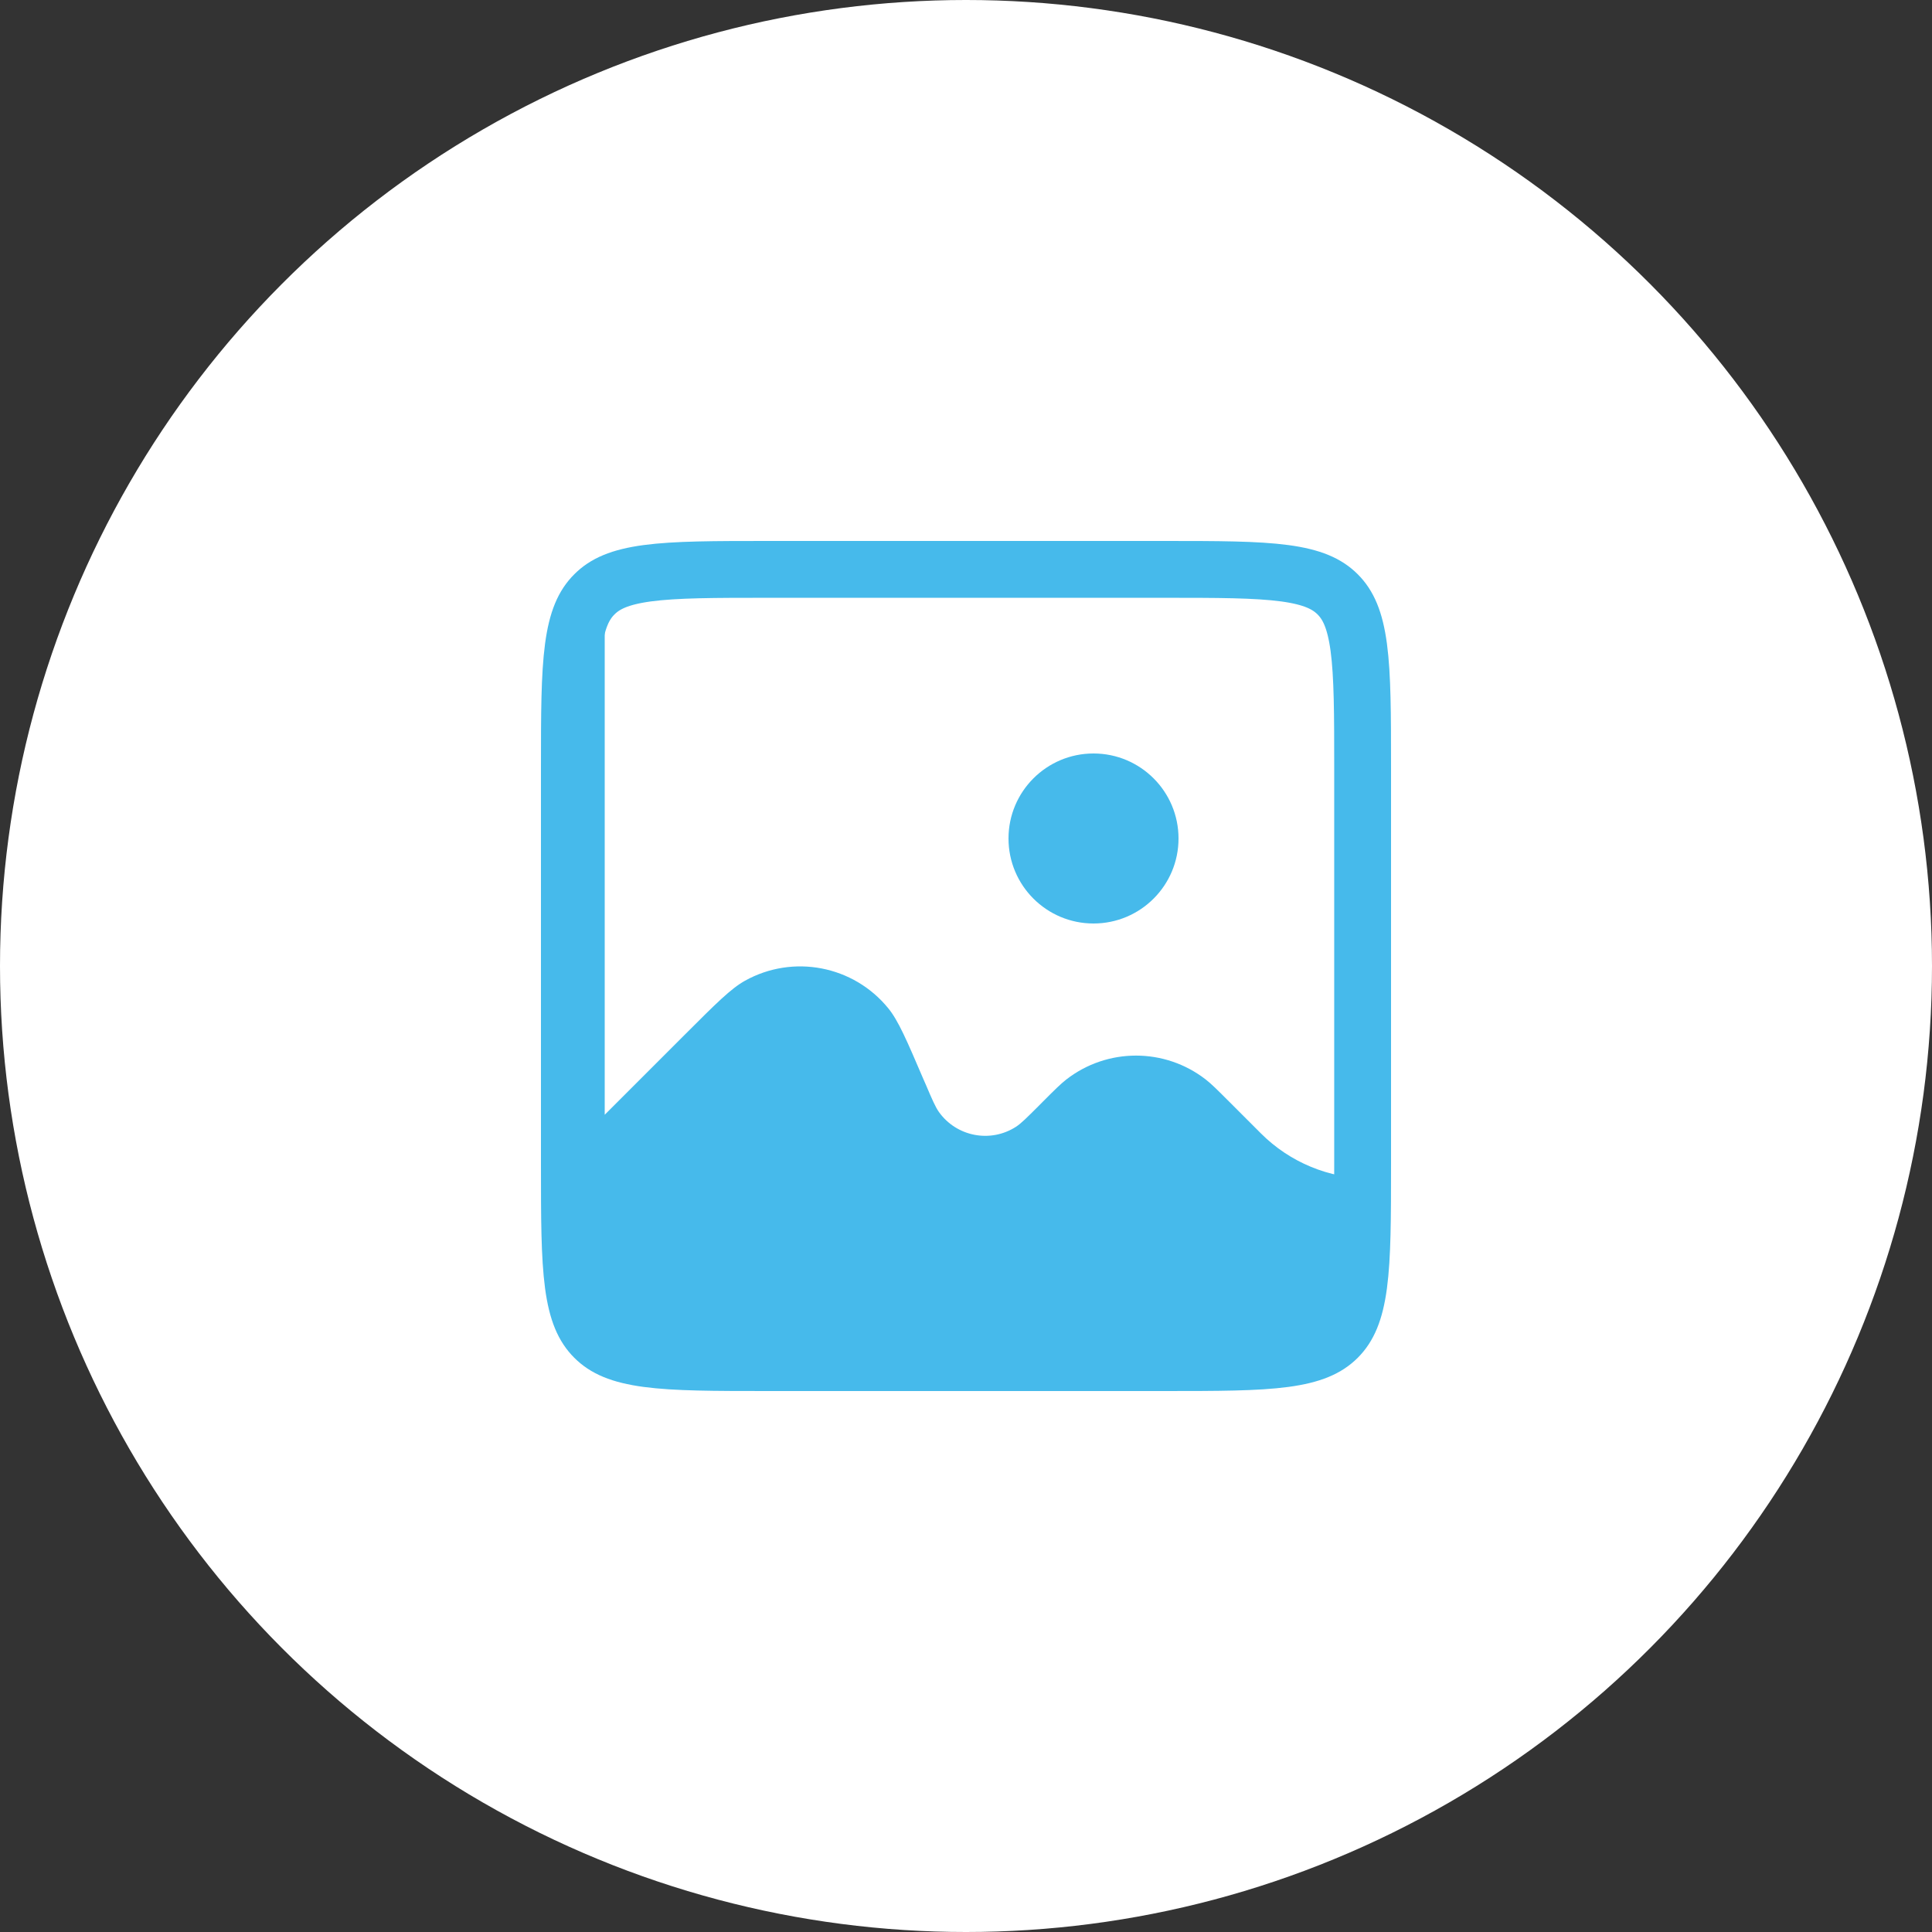
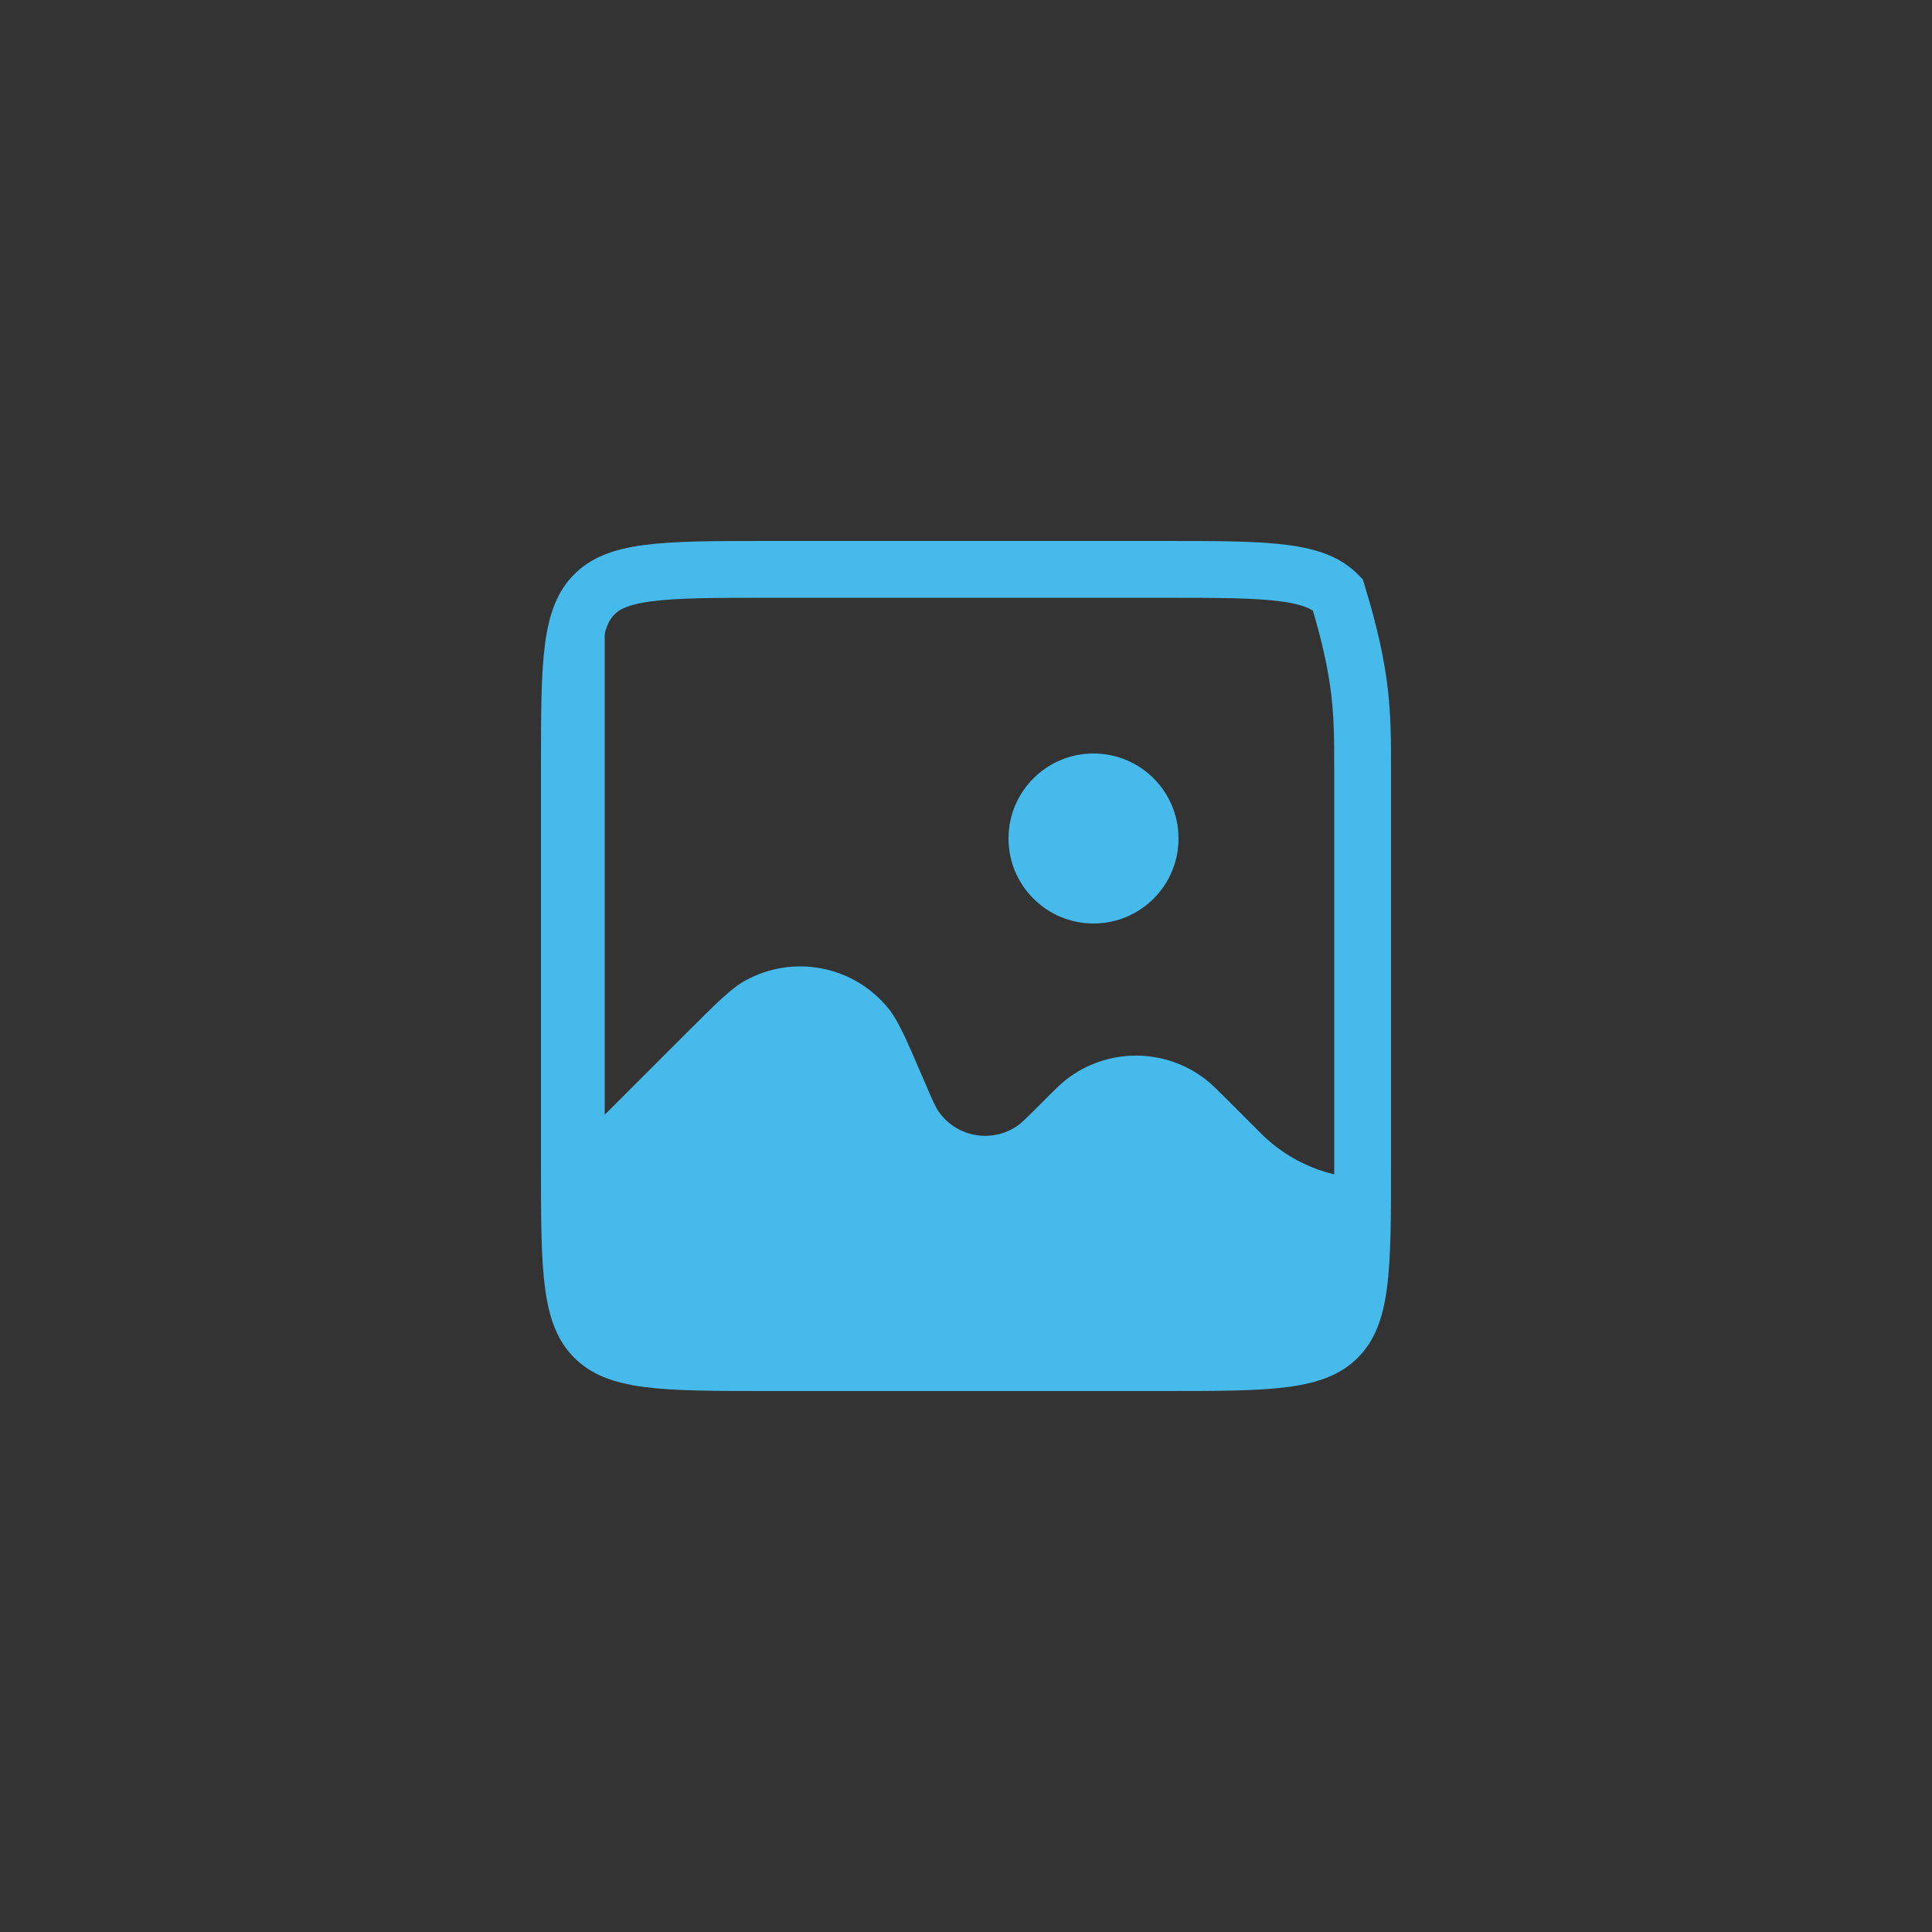
<svg xmlns="http://www.w3.org/2000/svg" width="34" height="34" viewBox="0 0 34 34" fill="none">
  <rect x="0" y="0" width="34" height="34" fill="#333333" stroke="none" />
-   <circle cx="17" cy="17" r="17" fill="white" />
  <path d="M10.642 19.618L12.071 18.189C12.601 17.659 12.866 17.395 13.111 17.259C13.958 16.788 15.02 16.993 15.632 17.744C15.809 17.961 15.957 18.306 16.252 18.995L16.293 19.088C16.404 19.349 16.461 19.48 16.522 19.567C16.832 20.004 17.431 20.119 17.88 19.829C17.97 19.771 18.07 19.67 18.271 19.47L18.356 19.384C18.562 19.178 18.666 19.075 18.763 18.999C19.486 18.436 20.498 18.436 21.221 18.999C21.319 19.075 21.422 19.178 21.628 19.384L22.191 19.947C22.699 20.455 23.388 20.74 24.106 20.74V11.955C24.479 13.032 24.48 14.561 24.48 17C24.48 20.268 24.48 21.903 23.582 23.006C23.41 23.217 23.217 23.41 23.005 23.582C21.902 24.48 20.268 24.48 17 24.48C13.732 24.48 12.098 24.48 10.995 23.582C10.783 23.41 10.59 23.217 10.418 23.006C9.52 21.903 9.52 20.268 9.52 17C9.52 13.732 9.52 12.098 10.418 10.995C10.489 10.908 10.564 10.825 10.642 10.744V19.618Z" fill="#46BAEB" />
-   <path d="M13.52 10.02H20.48C21.437 10.02 22.104 10.021 22.608 10.088C23.097 10.154 23.356 10.275 23.541 10.46C23.725 10.644 23.846 10.903 23.912 11.392C23.979 11.896 23.98 12.563 23.98 13.52V20.48C23.98 21.437 23.979 22.104 23.912 22.608C23.846 23.097 23.725 23.356 23.541 23.541C23.356 23.725 23.097 23.846 22.608 23.912C22.104 23.979 21.437 23.98 20.48 23.98H13.52C12.563 23.98 11.896 23.979 11.392 23.912C10.903 23.846 10.644 23.725 10.46 23.541C10.275 23.356 10.154 23.097 10.088 22.608C10.021 22.104 10.02 21.437 10.02 20.48V13.52C10.02 12.563 10.021 11.896 10.088 11.392C10.154 10.903 10.275 10.644 10.46 10.46C10.644 10.275 10.903 10.154 11.392 10.088C11.896 10.021 12.563 10.02 13.52 10.02Z" stroke="#46BAEB" />
+   <path d="M13.52 10.02H20.48C21.437 10.02 22.104 10.021 22.608 10.088C23.097 10.154 23.356 10.275 23.541 10.46C23.979 11.896 23.98 12.563 23.98 13.52V20.48C23.98 21.437 23.979 22.104 23.912 22.608C23.846 23.097 23.725 23.356 23.541 23.541C23.356 23.725 23.097 23.846 22.608 23.912C22.104 23.979 21.437 23.98 20.48 23.98H13.52C12.563 23.98 11.896 23.979 11.392 23.912C10.903 23.846 10.644 23.725 10.46 23.541C10.275 23.356 10.154 23.097 10.088 22.608C10.021 22.104 10.02 21.437 10.02 20.48V13.52C10.02 12.563 10.021 11.896 10.088 11.392C10.154 10.903 10.275 10.644 10.46 10.46C10.644 10.275 10.903 10.154 11.392 10.088C11.896 10.021 12.563 10.02 13.52 10.02Z" stroke="#46BAEB" />
  <circle cx="19.244" cy="14.756" r="1.496" fill="#46BAEB" />
</svg>